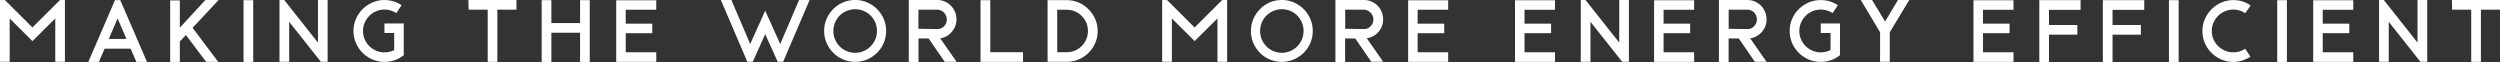
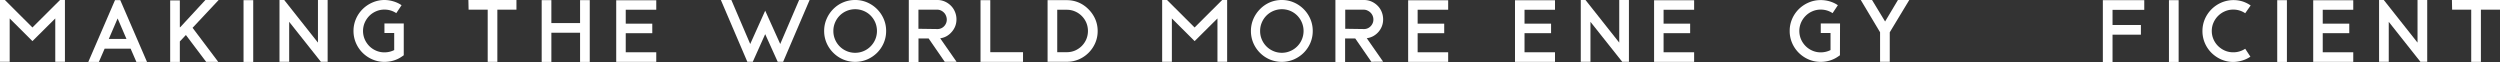
<svg xmlns="http://www.w3.org/2000/svg" viewBox="0 0 916.4 22.74">
  <rect x="0" y="0" width="916.4" height="22.74" fill="#333333" stroke="none" />
  <defs>
    <style>.cls-1{fill:#fff;}</style>
  </defs>
  <title>Tagline - White</title>
  <g id="Layer_2" data-name="Layer 2">
    <g id="Layer_1-2" data-name="Layer 1">
      <path class="cls-1" d="M23.8,0V22.65H20.26V6.76l-8.37,8.31L3.55,6.76V22.65H0V0H1.79l10.1,10.07L22,0Z" />
      <path class="cls-1" d="M36.24,22.71H32.36L42.15.06h1.94l9.8,22.65H50l-2.12-4.88H38.36ZM43.12,6.76l-3.24,7.52h6.48Z" />
      <path class="cls-1" d="M70.59,10.19,80,22.68H75.57l-7.43-9.85-2.22,2.36v7.52H62.38V.15h3.54V10L66,10v0l.13-.09L75.29,0h4.86Z" />
      <path class="cls-1" d="M92.82,22.71H89.27V.06h3.55Z" />
      <path class="cls-1" d="M117.62,22.65,106,8V22.65h-3.55V0h1.73l12.37,15.62V0h3.55V22.65Z" />
      <path class="cls-1" d="M148,20.26l-.79.54a10.5,10.5,0,0,1-3,1.41,11.28,11.28,0,0,1-3.29.47,11,11,0,0,1-4.39-.89,11.71,11.71,0,0,1-3.61-2.43,11.31,11.31,0,0,1-2.44-3.59,11,11,0,0,1-.9-4.43,10.89,10.89,0,0,1,.9-4.4,11.31,11.31,0,0,1,2.44-3.59A11.71,11.71,0,0,1,136.52.92,11,11,0,0,1,140.91,0,11.63,11.63,0,0,1,144.2.5a10.5,10.5,0,0,1,3,1.41l-1.94,2.91a7.68,7.68,0,0,0-4.34-1.3,7.48,7.48,0,0,0-3.06.62,7.93,7.93,0,0,0-2.49,1.68,8.28,8.28,0,0,0-1.68,2.49,7.79,7.79,0,0,0,0,6.09,8.28,8.28,0,0,0,1.68,2.49,7.93,7.93,0,0,0,2.49,1.68,7.48,7.48,0,0,0,3.06.62,7.83,7.83,0,0,0,3.58-.84V12.1h-3.58V8.61H148Z" />
      <path class="cls-1" d="M171.69,0h17.62V3.55h-7V22.68h-3.54V3.55h-7Z" />
      <path class="cls-1" d="M212.63.06h3.55V22.71h-3.55V12H202.11v10.7h-3.55V.06h3.55v8.4h10.52Z" />
      <path class="cls-1" d="M240.56,22.68H225.88V.09h14.68V3.58H229.37V8.67h9.73v3.49h-9.73v7h11.19Z" />
      <path class="cls-1" d="M273.94,22.65,264.24,0h3.85L275,16.13l5.49-12.22L286,16.13,292.92,0h3.85l-9.7,22.65h-2l-4.58-10.13-4.55,10.13Z" />
      <path class="cls-1" d="M313.48,0a11,11,0,0,1,4.4.89,11.57,11.57,0,0,1,6.05,6.05,10.88,10.88,0,0,1,.89,4.4,11,11,0,0,1-.89,4.43,11.47,11.47,0,0,1-2.44,3.59,11.83,11.83,0,0,1-3.61,2.43,11.37,11.37,0,0,1-8.82,0,11.54,11.54,0,0,1-3.6-2.43A11.42,11.42,0,0,1,303,15.77a11,11,0,0,1-.9-4.43,10.89,10.89,0,0,1,.9-4.4,11.58,11.58,0,0,1,2.42-3.6,11.27,11.27,0,0,1,3.6-2.45A11.08,11.08,0,0,1,313.48,0Zm0,19.35a7.71,7.71,0,0,0,3.1-.63A7.79,7.79,0,0,0,319.12,17a8.13,8.13,0,0,0,1.72-2.55,8.08,8.08,0,0,0,0-6.21,8.13,8.13,0,0,0-1.72-2.55A7.79,7.79,0,0,0,316.58,4a8.11,8.11,0,0,0-6.22,0,7.94,7.94,0,0,0-4.26,4.26,7.69,7.69,0,0,0-.62,3.09,7.76,7.76,0,0,0,.62,3.12,7.94,7.94,0,0,0,4.26,4.26A7.77,7.77,0,0,0,313.48,19.35Z" />
      <path class="cls-1" d="M346.3,22.65l-5.9-8.55h-3.72v8.64h-3.55V0L343.6,0a6.72,6.72,0,0,1,2.72.56,7.23,7.23,0,0,1,2.23,1.52,6.77,6.77,0,0,1,1.5,2.26,7,7,0,0,1,.55,2.76,6.89,6.89,0,0,1-.45,2.5,7,7,0,0,1-1.28,2.09A6.93,6.93,0,0,1,347,13.25a6.65,6.65,0,0,1-2.36.79l6,8.61Zm-2.69-12a3.31,3.31,0,0,0,2.43-1,3.66,3.66,0,0,0,.74-1.11,3.31,3.31,0,0,0,.27-1.34,3.54,3.54,0,0,0-.27-1.38A3.31,3.31,0,0,0,346,4.61a3.83,3.83,0,0,0-1.1-.77,3,3,0,0,0-1.34-.29h-6.9v7Z" />
      <path class="cls-1" d="M375,19.13v3.55H359.42V.06H363V19.13Z" />
      <path class="cls-1" d="M384,22.65V.06h7.06a11.05,11.05,0,0,1,4.4.89A11.33,11.33,0,0,1,399,3.4,11.74,11.74,0,0,1,401.47,7a10.92,10.92,0,0,1,.89,4.38,10.89,10.89,0,0,1-.89,4.38,11.48,11.48,0,0,1-6,6,11.05,11.05,0,0,1-4.4.89Zm3.54-3.52,3.52,0a7.64,7.64,0,0,0,3-.6,8.1,8.1,0,0,0,2.47-1.67,8,8,0,0,0,1.67-2.48,7.93,7.93,0,0,0,0-6.05,7.92,7.92,0,0,0-1.67-2.47,7.76,7.76,0,0,0-2.47-1.67,7.48,7.48,0,0,0-3-.61h-3.52Z" />
      <path class="cls-1" d="M449.82,0V22.65h-3.55V6.76l-8.37,8.31-8.34-8.31V22.65H426V0h1.79l10.1,10.07L448,0Z" />
      <path class="cls-1" d="M469.86,0a11.05,11.05,0,0,1,4.4.89,11.57,11.57,0,0,1,6.05,6.05,11.05,11.05,0,0,1,.89,4.4,11.13,11.13,0,0,1-.89,4.43,11.47,11.47,0,0,1-2.44,3.59,11.83,11.83,0,0,1-3.61,2.43,11.4,11.4,0,0,1-8.83,0,11.46,11.46,0,0,1-6-6,11.13,11.13,0,0,1-.89-4.43,11.05,11.05,0,0,1,.89-4.4,11.78,11.78,0,0,1,2.43-3.6A11.33,11.33,0,0,1,465.43.89,11.13,11.13,0,0,1,469.86,0Zm0,19.35a7.69,7.69,0,0,0,3.09-.63,7.94,7.94,0,0,0,4.26-4.26,8,8,0,0,0,0-6.21A7.94,7.94,0,0,0,473,4a8.08,8.08,0,0,0-6.21,0,7.94,7.94,0,0,0-4.26,4.26,7.69,7.69,0,0,0-.62,3.09,7.76,7.76,0,0,0,.62,3.12,7.94,7.94,0,0,0,4.26,4.26A7.77,7.77,0,0,0,469.86,19.35Z" />
      <path class="cls-1" d="M502.68,22.65l-5.9-8.55h-3.72v8.64h-3.55V0L500,0a6.77,6.77,0,0,1,2.73.56,7.35,7.35,0,0,1,2.23,1.52,6.77,6.77,0,0,1,1.5,2.26A7.15,7.15,0,0,1,507,7.13a6.9,6.9,0,0,1-.46,2.5,7,7,0,0,1-1.27,2.09,7.08,7.08,0,0,1-1.91,1.53A6.7,6.7,0,0,1,501,14l6,8.61Zm-2.7-12a3.36,3.36,0,0,0,1.35-.27,3.41,3.41,0,0,0,1.09-.76,3.66,3.66,0,0,0,.74-1.11,3.31,3.31,0,0,0,.27-1.34,3.54,3.54,0,0,0-.27-1.38,3.45,3.45,0,0,0-.76-1.14,3.83,3.83,0,0,0-1.1-.77A3.09,3.09,0,0,0,500,3.55h-6.89v7Z" />
      <path class="cls-1" d="M530.84,22.68H516.17V.09h14.67V3.58H519.65V8.67h9.74v3.49h-9.74v7h11.19Z" />
      <path class="cls-1" d="M570,22.68H555.34V.09H570V3.58H558.83V8.67h9.73v3.49h-9.73v7H570Z" />
      <path class="cls-1" d="M594.64,22.65,583,8V22.65h-3.55V0h1.73l12.37,15.62V0h3.55V22.65Z" />
      <path class="cls-1" d="M621,22.68H606.32V.09H621V3.58H609.8V8.67h9.74v3.49H609.8v7H621Z" />
-       <path class="cls-1" d="M643.26,22.65l-5.9-8.55h-3.72v8.64h-3.55V0l10.46,0a6.77,6.77,0,0,1,2.73.56,7.35,7.35,0,0,1,2.23,1.52A6.77,6.77,0,0,1,647,4.37a7.15,7.15,0,0,1,.55,2.76,6.9,6.9,0,0,1-.46,2.5,7,7,0,0,1-1.27,2.09,7.08,7.08,0,0,1-1.91,1.53,6.7,6.7,0,0,1-2.37.79l6,8.61Zm-2.7-12a3.36,3.36,0,0,0,1.35-.27A3.41,3.41,0,0,0,643,9.58a3.66,3.66,0,0,0,.74-1.11A3.31,3.31,0,0,0,644,7.13a3.54,3.54,0,0,0-.27-1.38A3.45,3.45,0,0,0,643,4.61a3.83,3.83,0,0,0-1.1-.77,3.09,3.09,0,0,0-1.35-.29h-6.89v7Z" />
      <path class="cls-1" d="M674.45,20.26l-.79.54a10.57,10.57,0,0,1-3,1.41,11.33,11.33,0,0,1-3.29.47,11,11,0,0,1-4.4-.89,11.71,11.71,0,0,1-3.61-2.43,11.47,11.47,0,0,1-2.44-3.59,11,11,0,0,1-.89-4.43,10.88,10.88,0,0,1,.89-4.4,11.47,11.47,0,0,1,2.44-3.59A11.71,11.71,0,0,1,663,.92a11,11,0,0,1,4.4-.89,11.68,11.68,0,0,1,3.29.47,10.57,10.57,0,0,1,3,1.41l-1.94,2.91a7.67,7.67,0,0,0-4.33-1.3,7.52,7.52,0,0,0-3.07.62,7.77,7.77,0,0,0-2.48,1.68,8.13,8.13,0,0,0-1.69,2.49,7.79,7.79,0,0,0,0,6.09,8.13,8.13,0,0,0,1.69,2.49,7.77,7.77,0,0,0,2.48,1.68,7.52,7.52,0,0,0,3.07.62,7.89,7.89,0,0,0,3.58-.84V12.1h-3.58V8.61h7.06Z" />
      <path class="cls-1" d="M699.86,0l-7.15,11.83V22.65h-3.55V11.83L682.09,0h4.13L691,7.88,695.71,0Z" />
-       <path class="cls-1" d="M738.07,22.68H723.4V.09h14.67V3.58H726.88V8.67h9.74v3.49h-9.74v7h11.19Z" />
-       <path class="cls-1" d="M751.08,22.74h-3.55V.06h15.13V3.61H751.08V9.16h10.4v3.55h-10.4Z" />
      <path class="cls-1" d="M774.37,22.74h-3.55V.06H786V3.61H774.37V9.16h10.4v3.55h-10.4Z" />
      <path class="cls-1" d="M798.6,22.71h-3.55V.06h3.55Z" />
      <path class="cls-1" d="M818.67,22.71a11.05,11.05,0,0,1-4.4-.89,12,12,0,0,1-3.61-2.43,11.47,11.47,0,0,1-2.44-3.59,11.13,11.13,0,0,1-.89-4.43,11.09,11.09,0,0,1,.89-4.4,11.57,11.57,0,0,1,6-6A11.31,11.31,0,0,1,822,.52,11.3,11.3,0,0,1,825,2L823,4.85a7.63,7.63,0,0,0-4.37-1.33,7.48,7.48,0,0,0-3.06.62,8,8,0,0,0-4.2,4.18,7.43,7.43,0,0,0-.62,3,7.56,7.56,0,0,0,.62,3.07,7.82,7.82,0,0,0,1.7,2.49,8.32,8.32,0,0,0,2.5,1.68,7.64,7.64,0,0,0,3.06.61,7.85,7.85,0,0,0,4.37-1.3l1.91,2.9a10.94,10.94,0,0,1-3,1.42A11.68,11.68,0,0,1,818.67,22.71Z" />
      <path class="cls-1" d="M838.29,22.71h-3.55V.06h3.55Z" />
      <path class="cls-1" d="M862.61,22.68H847.93V.09h14.68V3.58H851.42V8.67h9.73v3.49h-9.73v7h11.19Z" />
      <path class="cls-1" d="M887.23,22.65,875.62,8V22.65h-3.55V0h1.73l12.37,15.62V0h3.55V22.65Z" />
      <path class="cls-1" d="M898.78,0H916.4V3.55h-7V22.68h-3.55V3.55h-7Z" />
    </g>
  </g>
</svg>